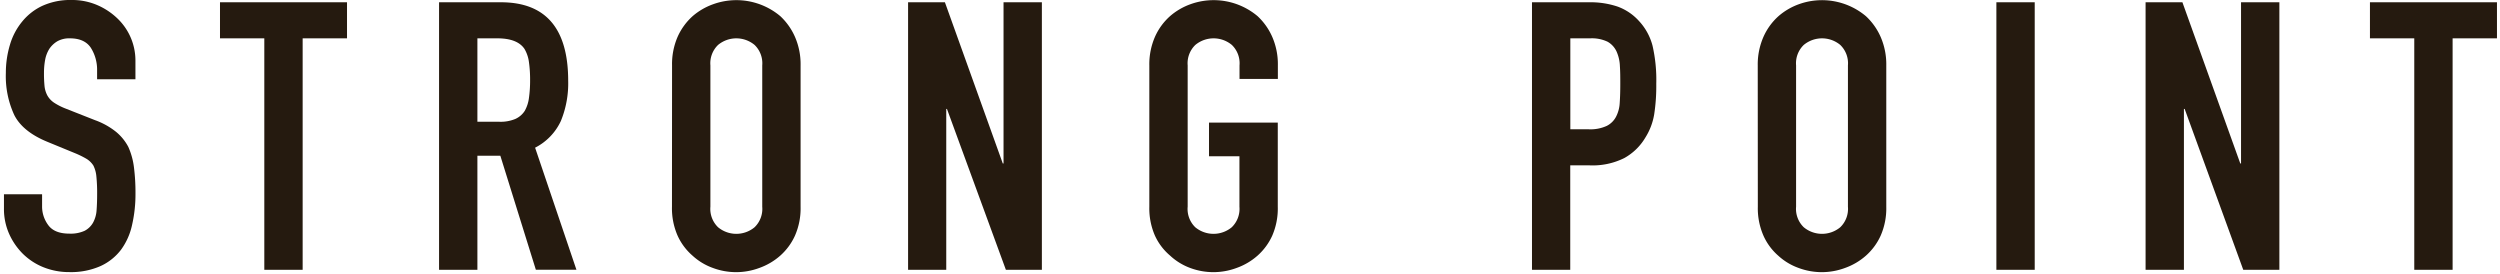
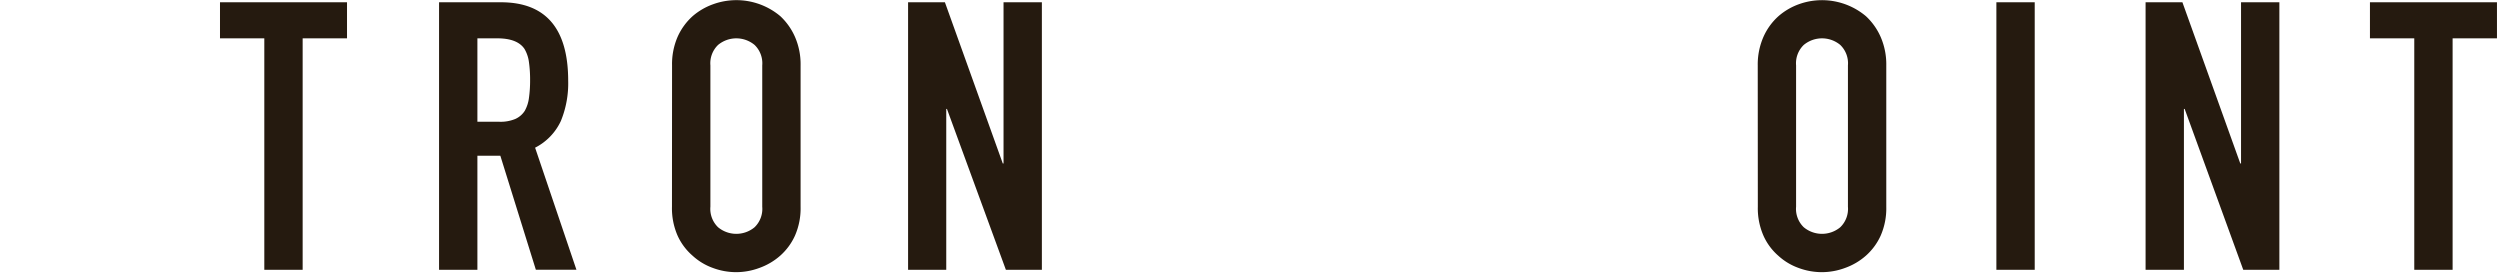
<svg xmlns="http://www.w3.org/2000/svg" viewBox="0 0 594 65" width="594" height="65">
-   <path d="M32.18,18.84H23.07V16.79a9.76,9.76,0,0,0-1.47-5.41q-1.49-2.27-5-2.27a5.76,5.76,0,0,0-3,.71,6,6,0,0,0-1.88,1.79,7.47,7.47,0,0,0-1,2.63,17.05,17.05,0,0,0-.27,3.08,30.32,30.32,0,0,0,.13,3.13,6.06,6.06,0,0,0,.67,2.23,5,5,0,0,0,1.57,1.7,14.76,14.76,0,0,0,2.81,1.43l7,2.76a17.37,17.37,0,0,1,4.91,2.73,11.67,11.67,0,0,1,2.95,3.61,16.8,16.8,0,0,1,1.34,4.87,47.75,47.75,0,0,1,.36,6.2,32.49,32.49,0,0,1-.81,7.46,15.51,15.51,0,0,1-2.59,5.85,12.75,12.75,0,0,1-4.91,3.93,17.33,17.33,0,0,1-7.41,1.43,16.31,16.31,0,0,1-6.16-1.16,14.8,14.8,0,0,1-4.91-3.22,15.71,15.71,0,0,1-3.26-4.78,14.52,14.52,0,0,1-1.2-5.93v-3.4H10V49a7.39,7.39,0,0,0,1.48,4.51q1.47,2,5,2a8,8,0,0,0,3.62-.67,4.89,4.89,0,0,0,2-1.92,7.13,7.13,0,0,0,.85-3c.09-1.16.13-2.46.13-3.89a38.1,38.1,0,0,0-.18-4.1,7.22,7.22,0,0,0-.71-2.59,5.08,5.08,0,0,0-1.65-1.61,21.81,21.81,0,0,0-2.73-1.34l-6.52-2.68q-5.89-2.41-7.9-6.38a22,22,0,0,1-2-10,23.21,23.21,0,0,1,1-6.78A15.49,15.49,0,0,1,5.3,5.09a13.54,13.54,0,0,1,4.78-3.71A16,16,0,0,1,17,0a15.13,15.13,0,0,1,6.2,1.25,16,16,0,0,1,4.87,3.3,13.82,13.82,0,0,1,4.11,9.83Z" style="fill:#251a0f" />
  <path d="M62.8,64.11v-55H52.27V.54H82.45V9.11H71.91v55Z" style="fill:#251a0f" />
  <path d="M104.32,64.11V.54H119Q135,.54,135,19.2a23.52,23.52,0,0,1-1.74,9.55,13.5,13.5,0,0,1-6.12,6.34l9.82,29h-9.64L118.88,37h-5.45V64.11Zm9.11-55V28.93h5.18a9.09,9.09,0,0,0,3.84-.67,5.17,5.17,0,0,0,2.23-1.92,8.46,8.46,0,0,0,1-3.08,29.34,29.34,0,0,0,.27-4.24,29.34,29.34,0,0,0-.27-4.24,8.25,8.25,0,0,0-1.07-3.17q-1.7-2.5-6.43-2.5Z" style="fill:#251a0f" />
  <path d="M159.68,15.54A16.29,16.29,0,0,1,161,8.75a14.58,14.58,0,0,1,3.57-4.91A15.19,15.19,0,0,1,169.46,1,16.21,16.21,0,0,1,185.4,3.84a14.93,14.93,0,0,1,3.48,4.91,16.29,16.29,0,0,1,1.34,6.79V49.11A16.17,16.17,0,0,1,188.88,56a14.16,14.16,0,0,1-3.48,4.73,15.19,15.19,0,0,1-5,2.94,15.72,15.72,0,0,1-11,0,14.22,14.22,0,0,1-4.87-2.94A13.85,13.85,0,0,1,161,56a16.17,16.17,0,0,1-1.34-6.88Zm9.11,33.57A6.06,6.06,0,0,0,170.62,54a6.79,6.79,0,0,0,8.66,0,6.06,6.06,0,0,0,1.83-4.87V15.54a6.05,6.05,0,0,0-1.83-4.87,6.79,6.79,0,0,0-8.66,0,6.05,6.05,0,0,0-1.83,4.87Z" style="fill:#251a0f" />
  <path d="M215.76,64.11V.54h8.75l13.75,38.3h.18V.54h9.11V64.11H239L225,25.89h-.17V64.11Z" style="fill:#251a0f" />
-   <path d="M273.08,15.54a16.29,16.29,0,0,1,1.34-6.79A14.32,14.32,0,0,1,278,3.84,15.19,15.19,0,0,1,282.86,1,16.21,16.21,0,0,1,298.8,3.84a14.93,14.93,0,0,1,3.48,4.91,16.29,16.29,0,0,1,1.34,6.79v3.21h-9.11V15.54a6.05,6.05,0,0,0-1.83-4.87,6.79,6.79,0,0,0-8.66,0,6.05,6.05,0,0,0-1.83,4.87V49.11A6.06,6.06,0,0,0,284,54a6.79,6.79,0,0,0,8.66,0,6.06,6.06,0,0,0,1.83-4.87v-12h-7.23v-8h16.34v20A16.17,16.17,0,0,1,302.28,56a14.16,14.16,0,0,1-3.48,4.73,15.19,15.19,0,0,1-5,2.94,15.72,15.72,0,0,1-11,0A14.22,14.22,0,0,1,278,60.72,13.61,13.61,0,0,1,274.42,56a16.17,16.17,0,0,1-1.34-6.88Z" style="fill:#251a0f" />
-   <path d="M364,64.11V.54h13.66a20.21,20.21,0,0,1,6.61,1A12.64,12.64,0,0,1,389.43,5a13.67,13.67,0,0,1,3.21,5.85,36.33,36.33,0,0,1,.89,9.06,44.58,44.58,0,0,1-.49,7.23,14.85,14.85,0,0,1-2.1,5.54,13.28,13.28,0,0,1-5,4.87,16.82,16.82,0,0,1-8.21,1.74h-4.64V64.11Zm9.11-55V30.72h4.37a9.27,9.27,0,0,0,4.29-.81A5.06,5.06,0,0,0,384,27.68a8.08,8.08,0,0,0,.85-3.3c.09-1.31.13-2.77.13-4.38s0-2.9-.09-4.24a9.35,9.35,0,0,0-.8-3.53,5.12,5.12,0,0,0-2.14-2.32,8.63,8.63,0,0,0-4.11-.8Z" style="fill:#251a0f" />
  <path d="M417.64,15.54A16.29,16.29,0,0,1,419,8.75a14.45,14.45,0,0,1,3.57-4.91A15.19,15.19,0,0,1,427.42,1a16.21,16.21,0,0,1,15.94,2.86,14.93,14.93,0,0,1,3.48,4.91,16.29,16.29,0,0,1,1.34,6.79V49.11A16.17,16.17,0,0,1,446.84,56a14.16,14.16,0,0,1-3.48,4.73,15.19,15.19,0,0,1-5,2.94,15.72,15.72,0,0,1-11,0,14.22,14.22,0,0,1-4.87-2.94A13.73,13.73,0,0,1,419,56a16.17,16.17,0,0,1-1.34-6.88Zm9.11,33.57A6.06,6.06,0,0,0,428.58,54a6.79,6.79,0,0,0,8.66,0,6.06,6.06,0,0,0,1.83-4.87V15.54a6.05,6.05,0,0,0-1.83-4.87,6.79,6.79,0,0,0-8.66,0,6.05,6.05,0,0,0-1.83,4.87Z" style="fill:#251a0f" />
  <path d="M474.34,64.11V.54h9.11V64.11Z" style="fill:#251a0f" />
  <path d="M509.79,64.11V.54h8.75l13.75,38.3h.18V.54h9.11V64.11H533L519.08,25.89h-.18V64.11Z" style="fill:#251a0f" />
  <path d="M573.63,64.11v-55H563.1V.54h30.18V9.11H582.74v55Z" style="fill:#251a0f" />
</svg>